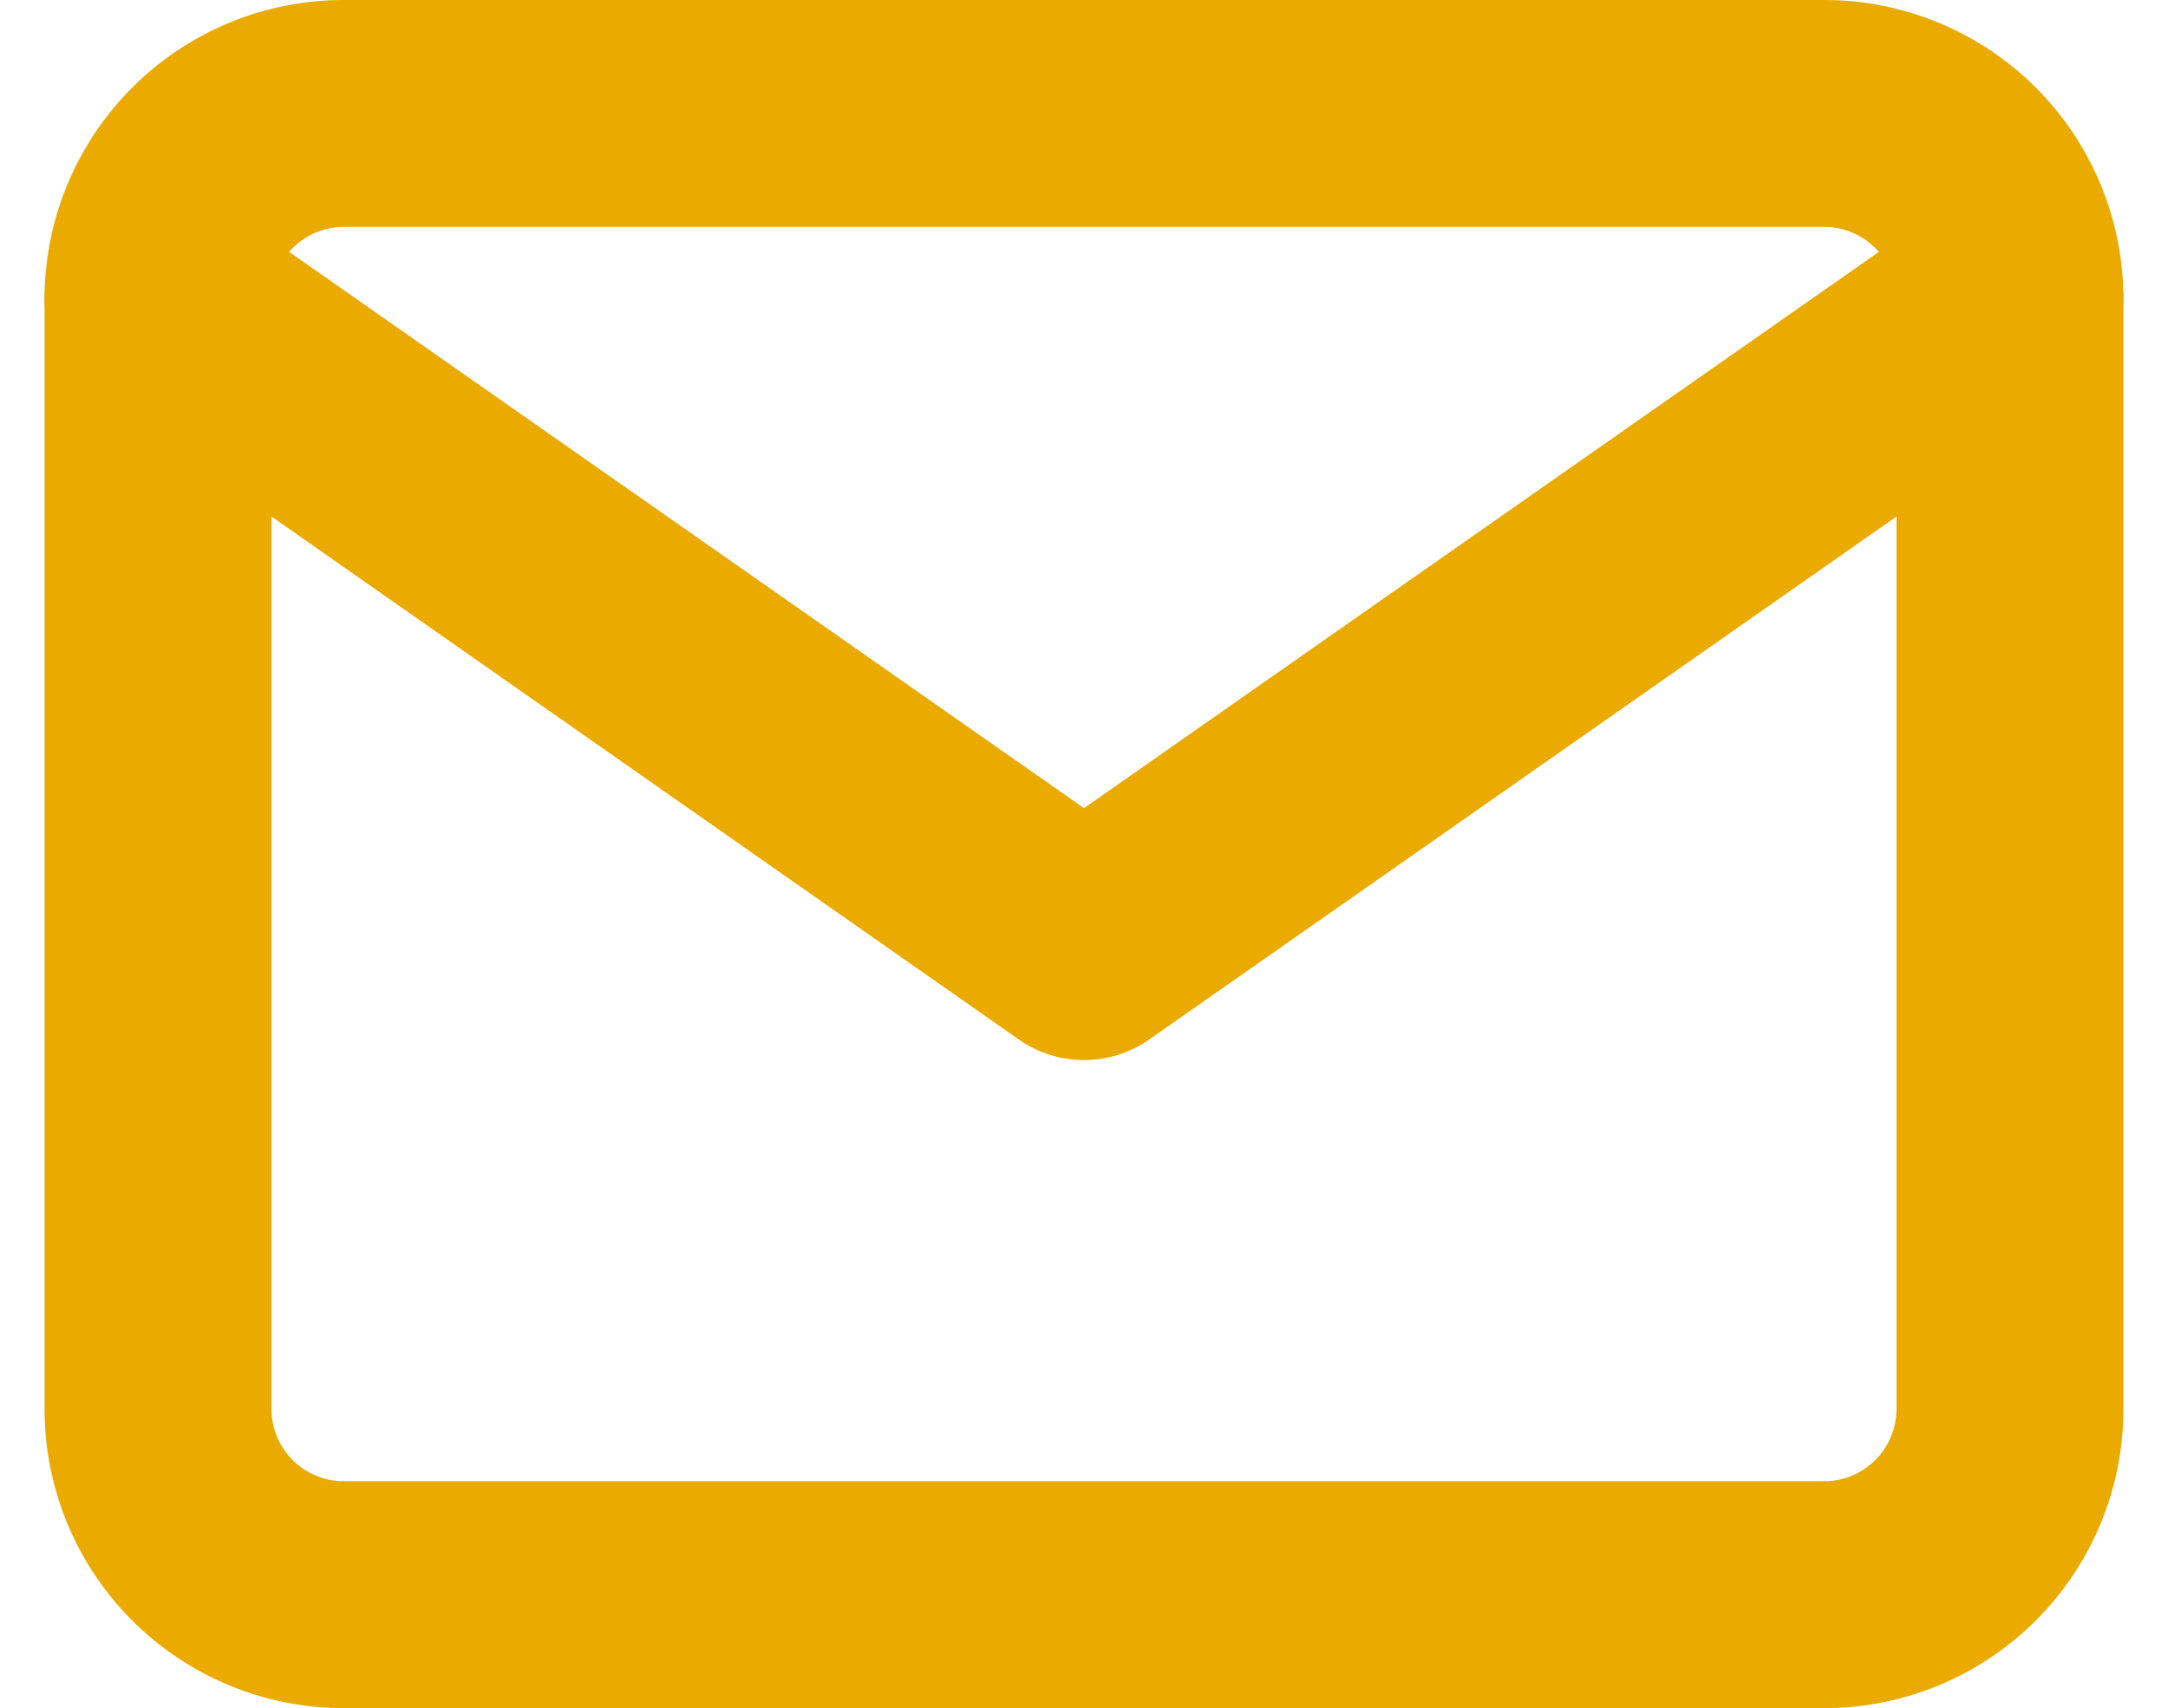
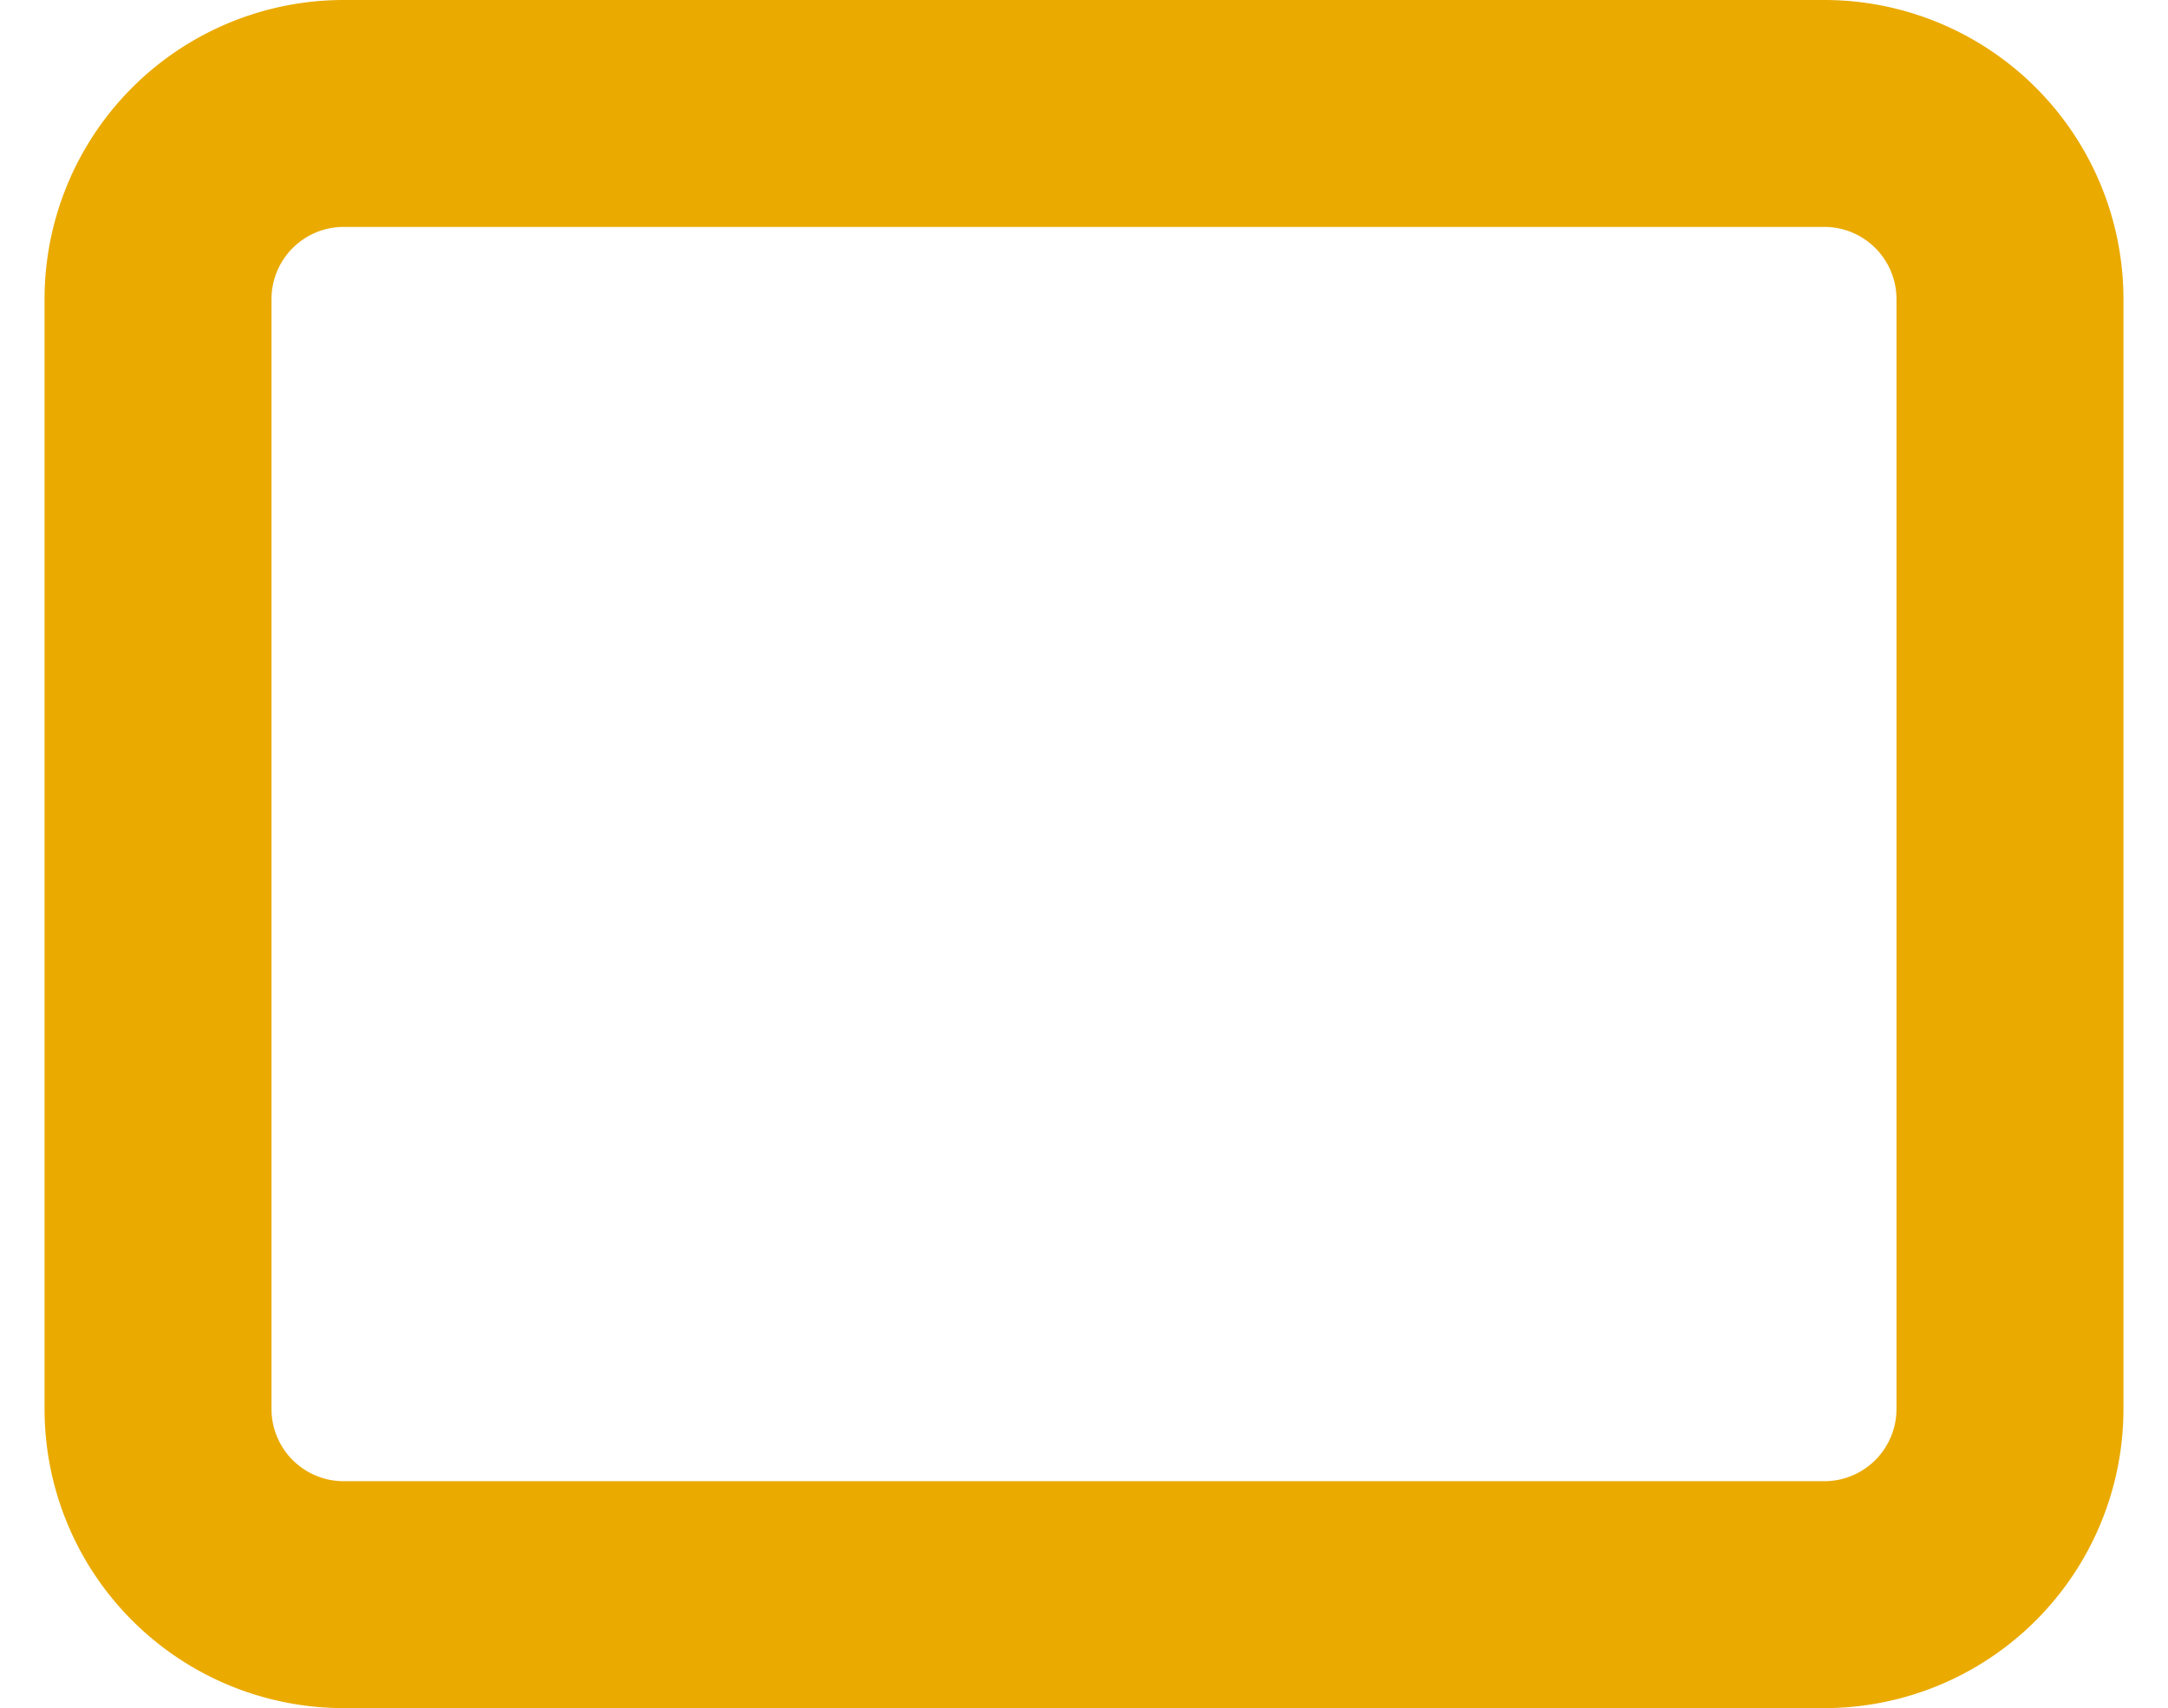
<svg xmlns="http://www.w3.org/2000/svg" width="28.658" height="22.584" viewBox="0 0 28.658 22.584">
  <g id="Icon_feather-mail" data-name="Icon feather-mail" transform="translate(2.089 1.5)">
    <path id="Tracciato_2233" data-name="Tracciato 2233" d="M5.448,6H25.032A2.455,2.455,0,0,1,27.48,8.448V23.136a2.455,2.455,0,0,1-2.448,2.448H5.448A2.455,2.455,0,0,1,3,23.136V8.448A2.455,2.455,0,0,1,5.448,6Z" transform="translate(-3 -6)" fill="none" stroke="#eaaa00" stroke-linecap="round" stroke-linejoin="round" stroke-width="3" />
-     <path id="Tracciato_2234" data-name="Tracciato 2234" d="M27.48,9,15.24,17.568,3,9" transform="translate(-3 -6.552)" fill="none" stroke="#eaaa00" stroke-linecap="round" stroke-linejoin="round" stroke-width="3" />
  </g>
</svg>